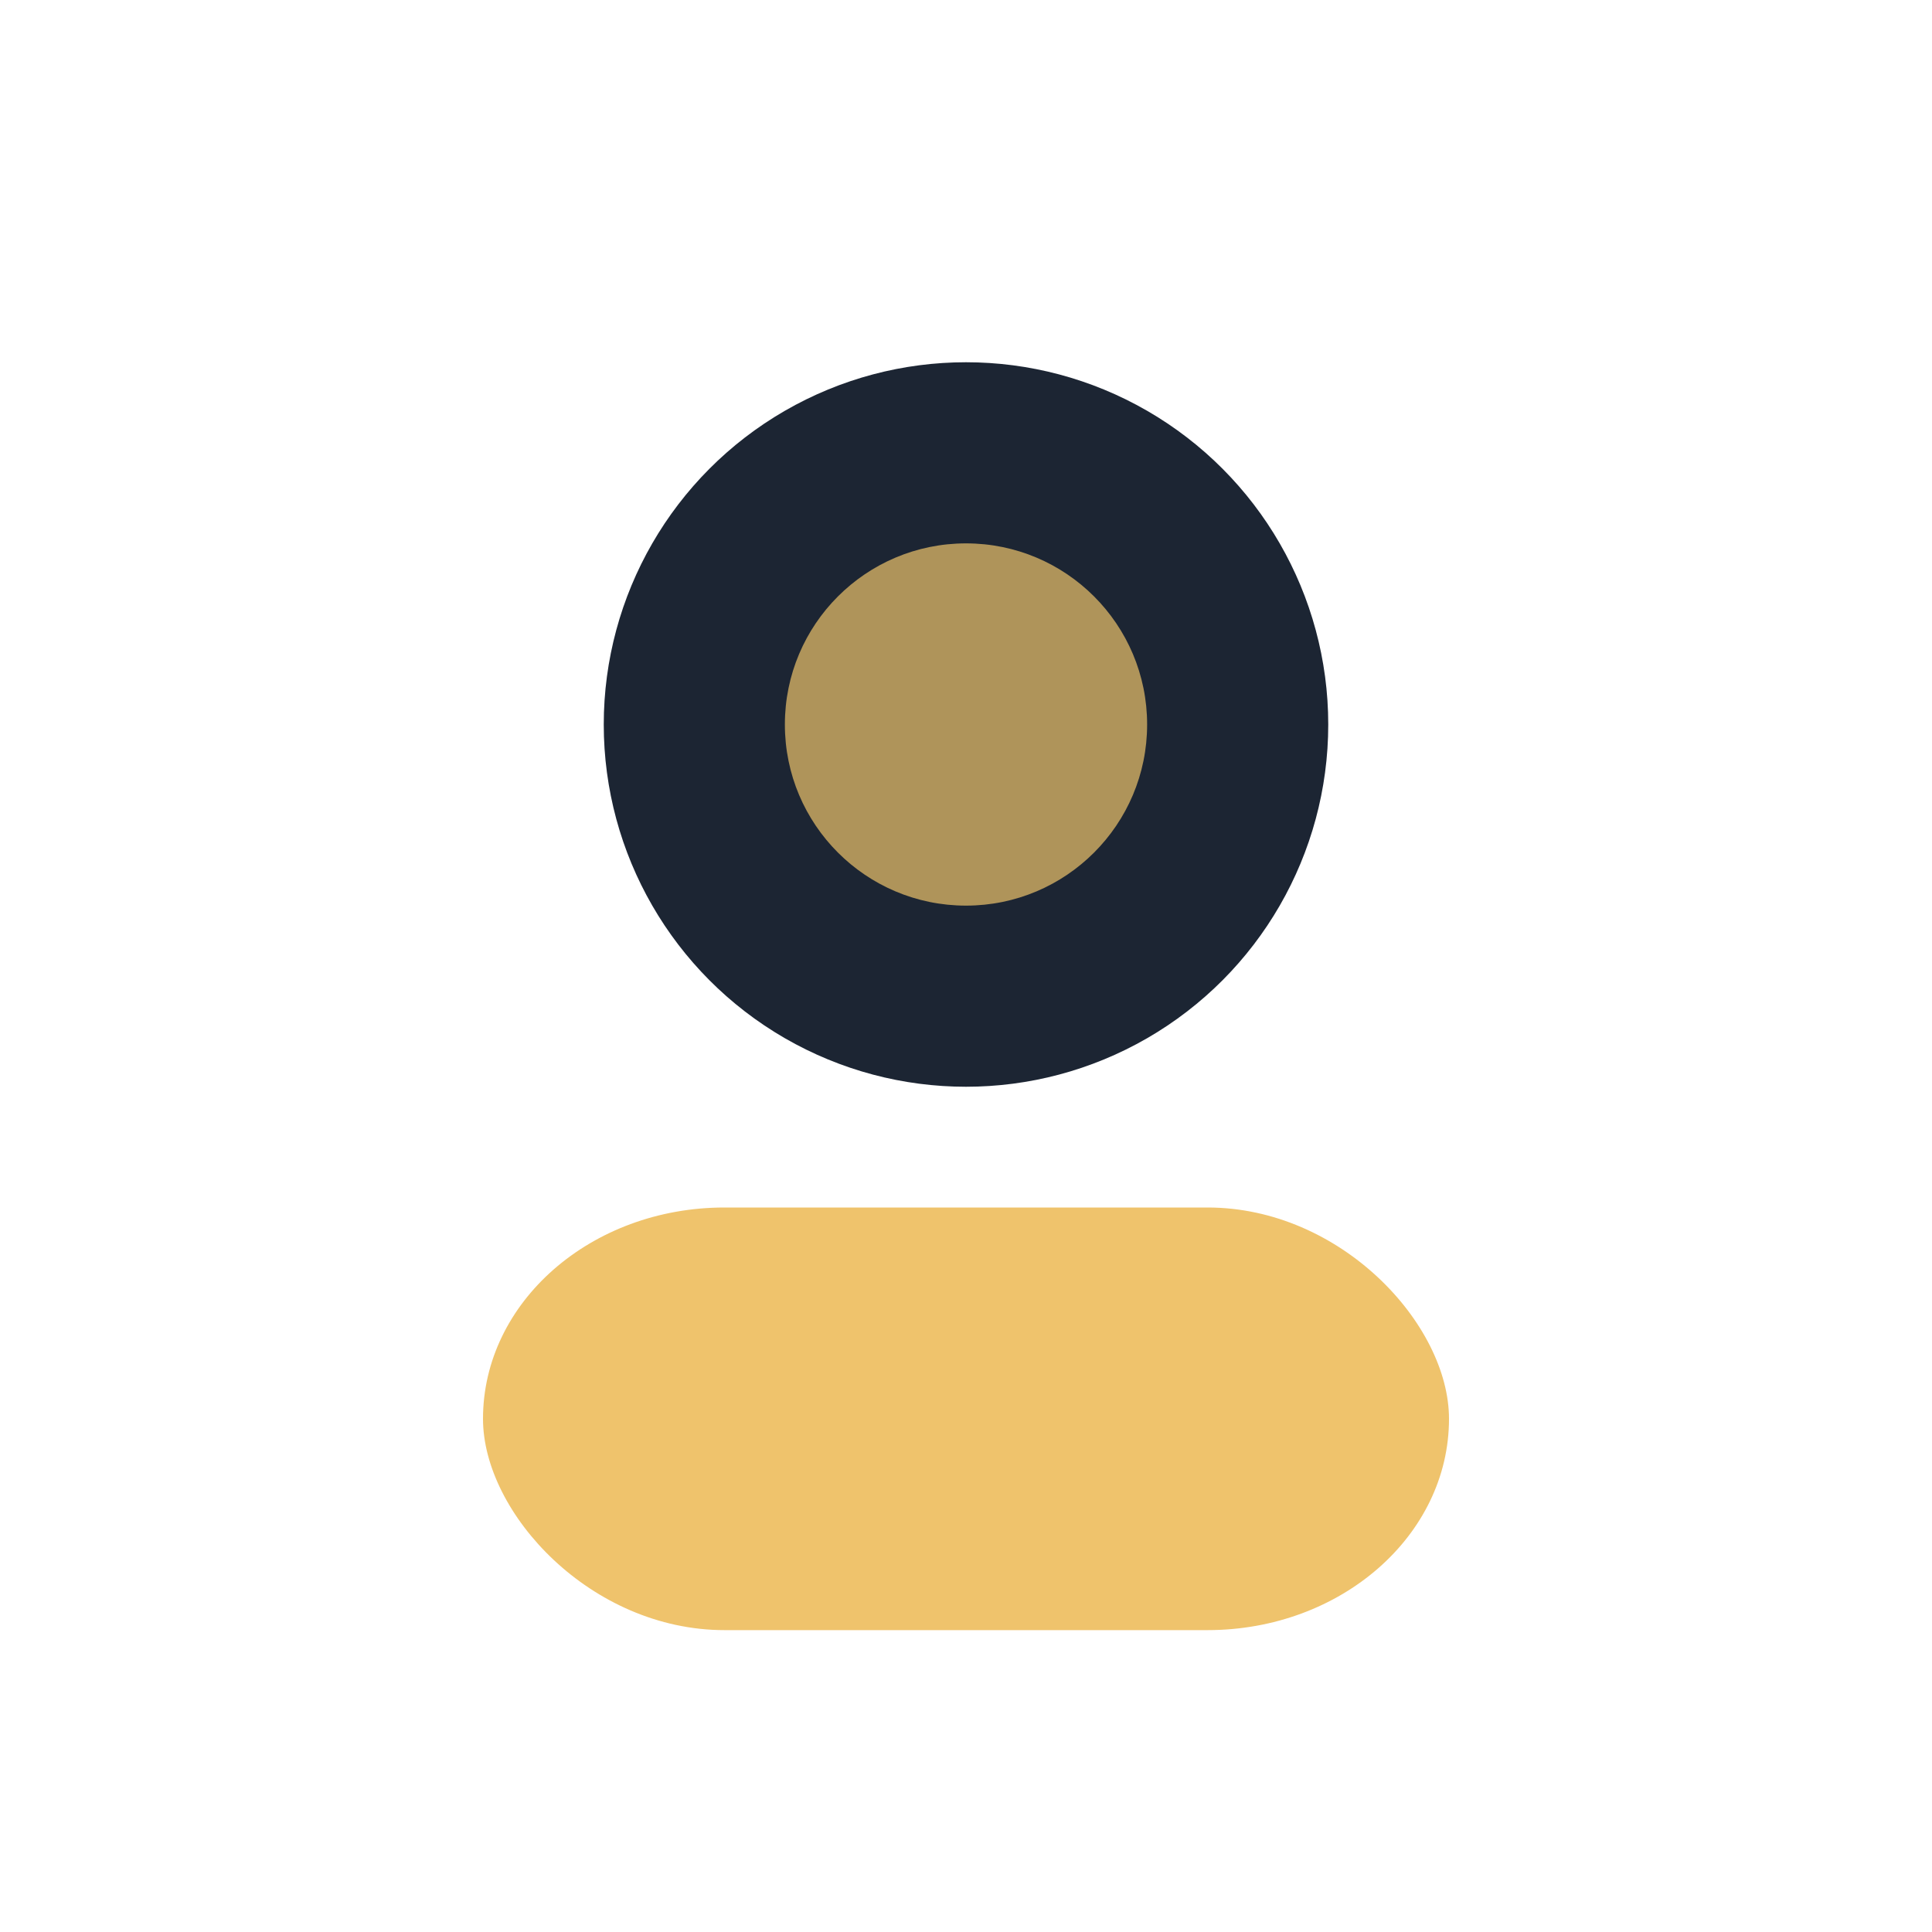
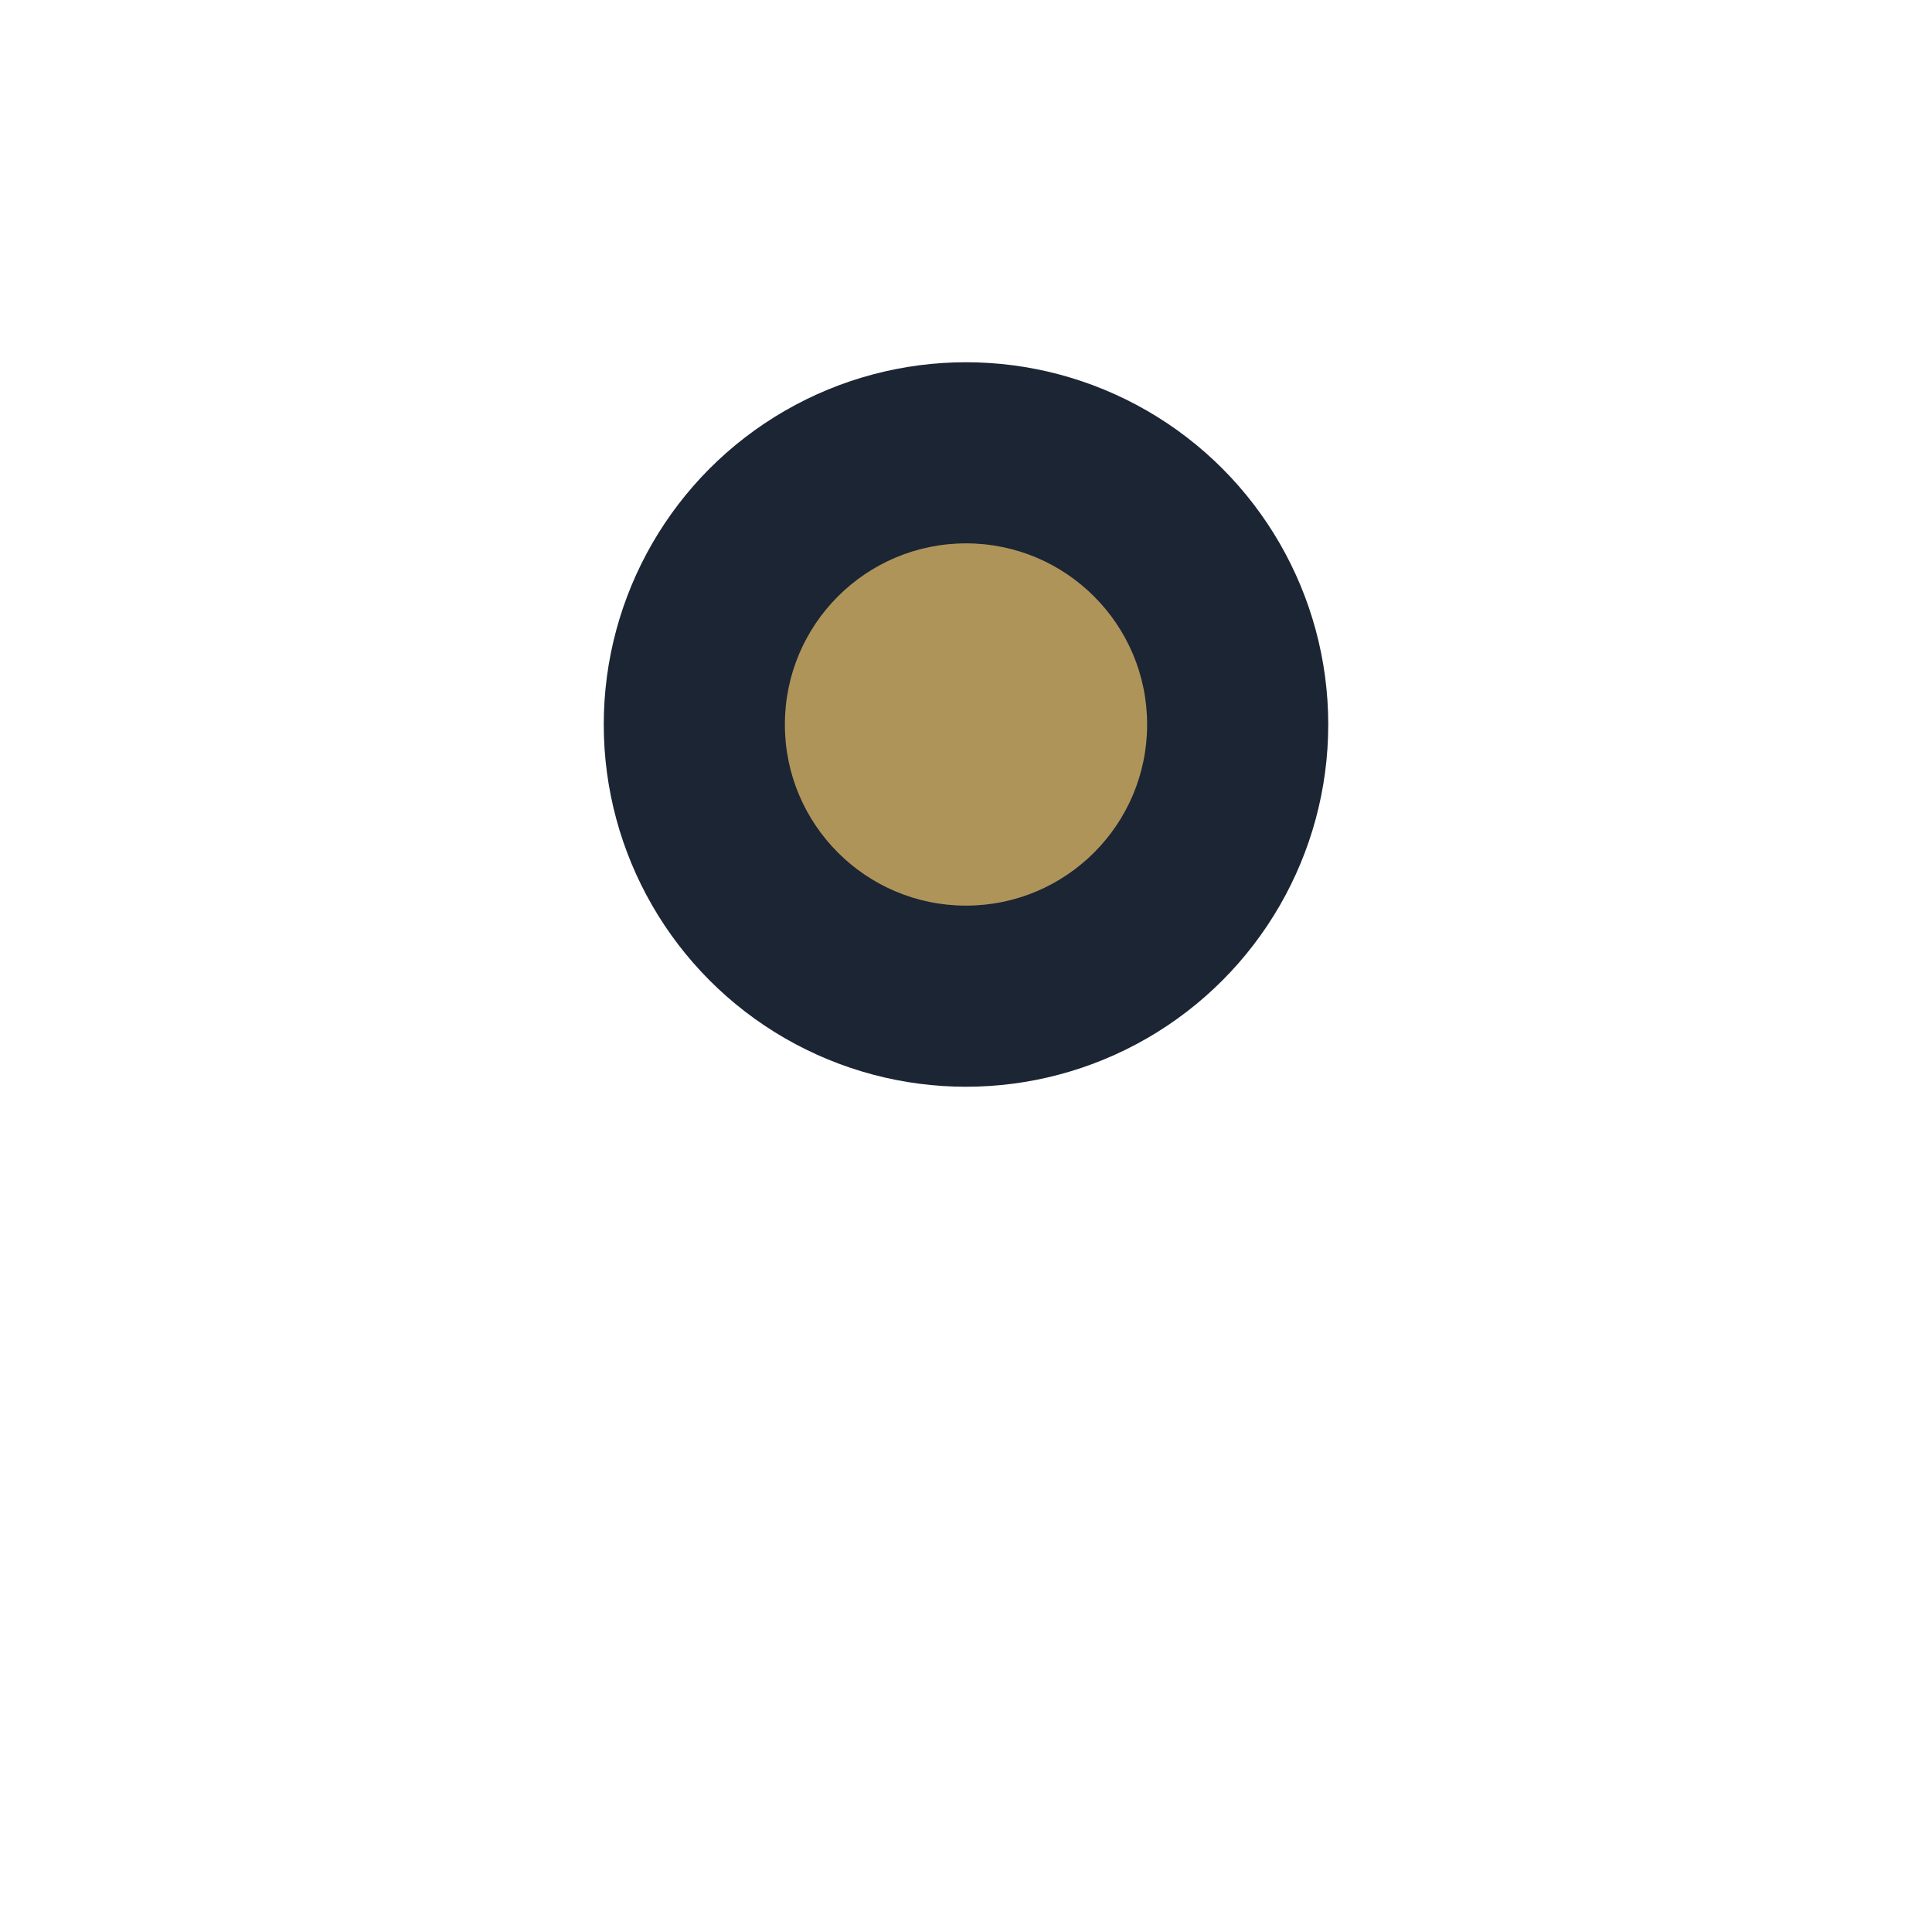
<svg xmlns="http://www.w3.org/2000/svg" width="32" height="32" viewBox="0 0 32 32">
  <circle cx="16" cy="12" r="6" fill="#1C2533" />
-   <rect x="8" y="20" width="16" height="7" rx="4" fill="#EFC36C" />
  <circle cx="16" cy="12" r="3" fill="#EFC36C" opacity=".7" />
</svg>